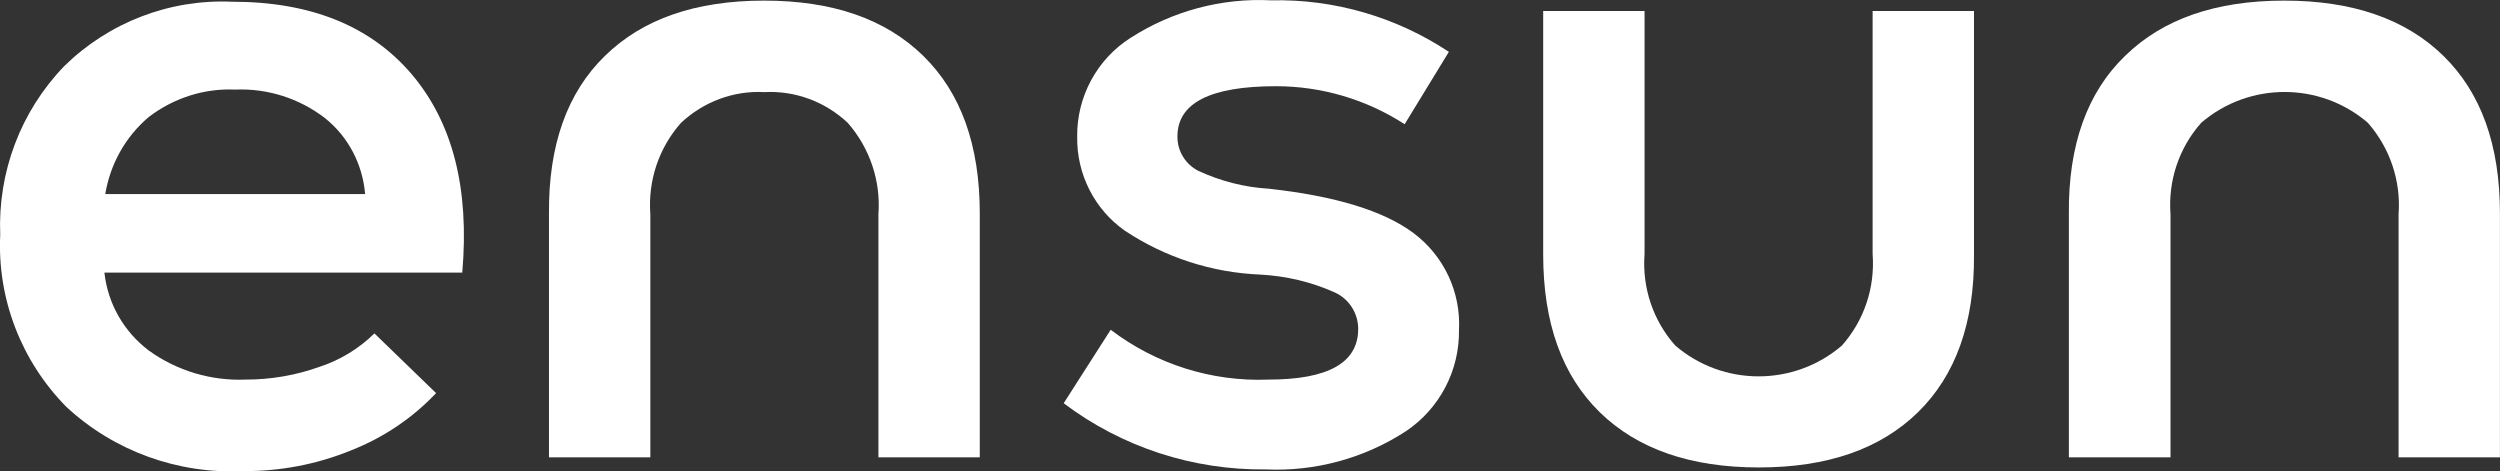
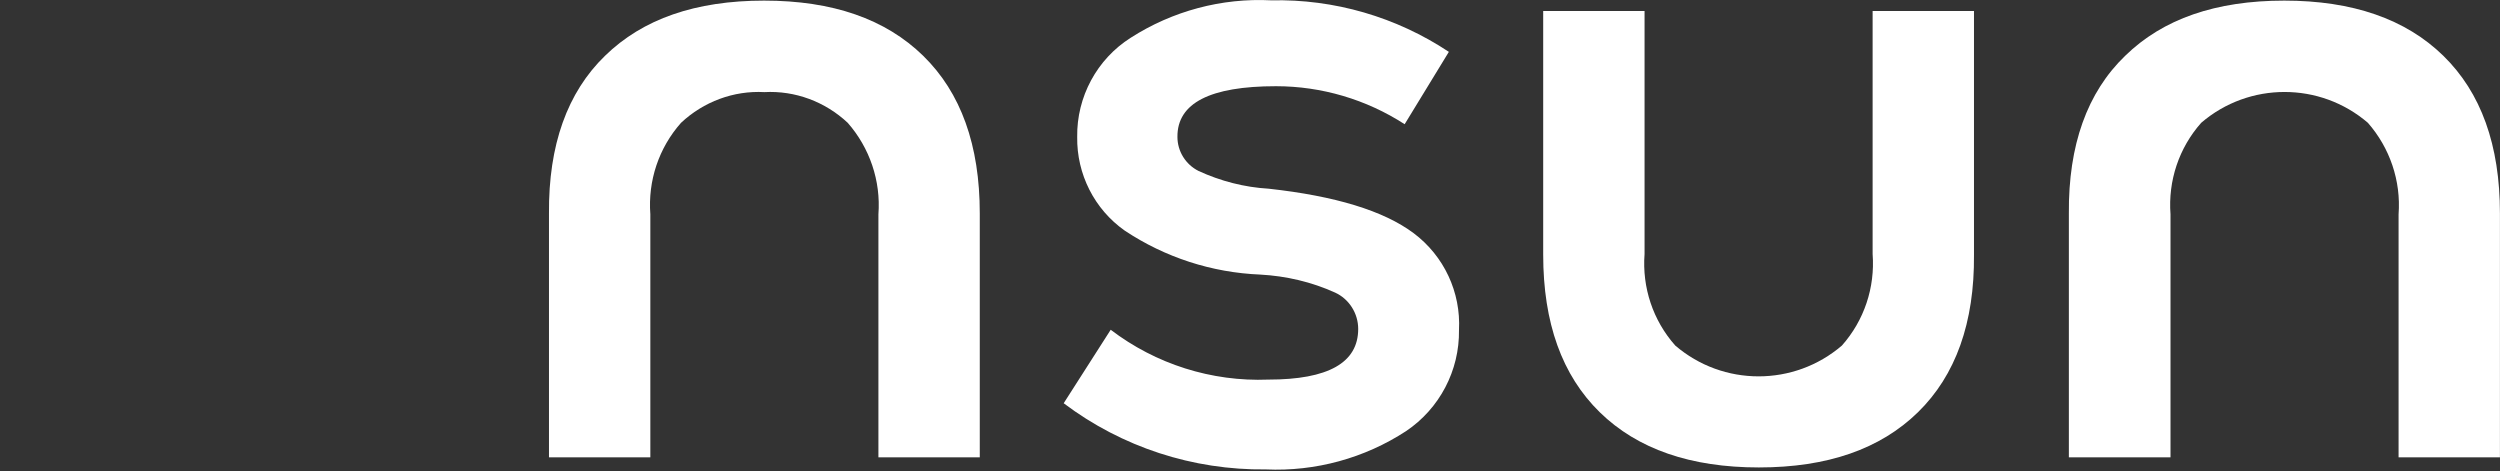
<svg xmlns="http://www.w3.org/2000/svg" version="1.1" x="0px" y="0px" viewBox="0 0 887.9 167.4" xml:space="preserve">
  <rect x="0" y="0" width="887.9" height="167.4" fill="#333333" stroke="none" />
  <g transform="translate(233.079 6134.317)">
    <g transform="translate(0 0)">
-       <path fill="#fff" d="M-150.6-6133.7c27.9,0,49.1,8.6,63.7,25.7&#10;&#09;&#09;&#09;&#09;&#09;c14.6,17.2,20.6,40.6,18,70.5H-196c1.2,11,6.9,21,15.8,27.7c10,7.2,22.1,10.8,34.4,10.3c8.9,0,17.7-1.5,26.1-4.5&#10;&#09;&#09;&#09;&#09;&#09;c7.4-2.4,14.1-6.5,19.6-11.9l21.9,21.2c-8.4,8.9-18.7,15.8-30.1,20.3c-12.2,5-25.3,7.5-38.5,7.4c-23.1,1.1-45.8-7.1-62.7-22.8&#10;&#09;&#09;&#09;&#09;&#09;c-16-16.2-24.6-38.4-23.5-61.1c-0.9-22.2,7.2-43.8,22.7-59.9C-194.4-6126.4-172.8-6134.7-150.6-6133.7 M-149.6-6102.5&#10;&#09;&#09;&#09;&#09;&#09;c-11-0.5-21.8,3-30.6,9.7c-8.3,7-13.7,16.7-15.5,27.4h92.3c-0.9-10.6-6-20.4-14.3-27C-126.8-6099.4-138.1-6103-149.6-6102.5" />
      <path fill="#fff" d="M-18.2-6114.5c13.4-13.1,32.2-19.6,56.5-19.6&#10;&#09;&#09;&#09;&#09;&#09;s43.1,6.5,56.5,19.6s20.1,31.7,20.1,56v86.6h-36v-86.3c0.9-11.9-3.1-23.6-10.9-32.5c-8-7.5-18.7-11.5-29.6-10.9&#10;&#09;&#09;&#09;&#09;&#09;c-10.9-0.6-21.6,3.4-29.6,10.9c-7.9,8.9-11.8,20.6-10.9,32.5v86.3h-36v-86.6C-38.3-6082.8-31.6-6101.5-18.2-6114.5" />
      <path fill="#fff" d="M216.5-5967.6c-25.9,0.3-51.1-7.9-71.8-23.5&#10;&#09;&#09;&#09;&#09;&#09;l16.7-26.1c16,12.2,35.8,18.5,56,17.7c21.3,0,31.9-6,31.9-18c0-5.5-3.2-10.6-8.2-12.9c-8.4-3.8-17.4-5.9-26.6-6.4&#10;&#09;&#09;&#09;&#09;&#09;c-17.2-0.7-33.8-6.1-48.1-15.6c-10.8-7.6-17.1-20.1-16.9-33.3c-0.2-14.2,7-27.6,19-35.2c14.8-9.5,32.3-14.2,49.9-13.3&#10;&#09;&#09;&#09;&#09;&#09;c22.4-0.5,44.4,5.9,63.1,18.3l-15.7,25.7c-13.6-8.8-29.5-13.5-45.7-13.5c-23.4,0-35.1,6-35,18c0,5.1,2.9,9.8,7.5,12.1&#10;&#09;&#09;&#09;&#09;&#09;c7.8,3.6,16.3,5.8,24.9,6.3c23.6,2.6,40.8,7.8,51.5,15.8c10.8,8.1,16.8,21,16.1,34.4c0.2,14.4-6.9,27.9-18.8,35.9&#10;&#09;&#09;&#09;&#09;&#09;C251.6-5971.6,234.1-5966.8,216.5-5967.6" />
      <path fill="#fff" d="M448.1-5987.9c-13.4,13.1-32.2,19.6-56.5,19.6&#10;&#09;&#09;&#09;&#09;&#09;c-24.2,0-43.1-6.5-56.5-19.6s-20.1-31.7-20.1-56v-86.5h36v86.3c-0.9,11.9,3,23.6,10.9,32.5c17,14.6,42.2,14.6,59.2,0&#10;&#09;&#09;&#09;&#09;&#09;c7.9-8.9,11.8-20.6,10.9-32.5v-86.3h36v86.6C468.2-6019.7,461.5-6001,448.1-5987.9" />
      <path fill="#fff" d="M521.7-6114.5c13.4-13.1,32.2-19.6,56.5-19.6&#10;&#09;&#09;&#09;&#09;&#09;c24.2,0,43.1,6.5,56.5,19.6s20.1,31.7,20.1,56v86.6h-36v-86.3c0.9-11.9-3.1-23.6-10.9-32.5c-17-14.6-42.2-14.6-59.2,0&#10;&#09;&#09;&#09;&#09;&#09;c-7.9,8.9-11.8,20.6-10.9,32.5v86.3h-36.1v-86.6C501.5-6082.8,508.2-6101.5,521.7-6114.5" />
    </g>
  </g>
</svg>